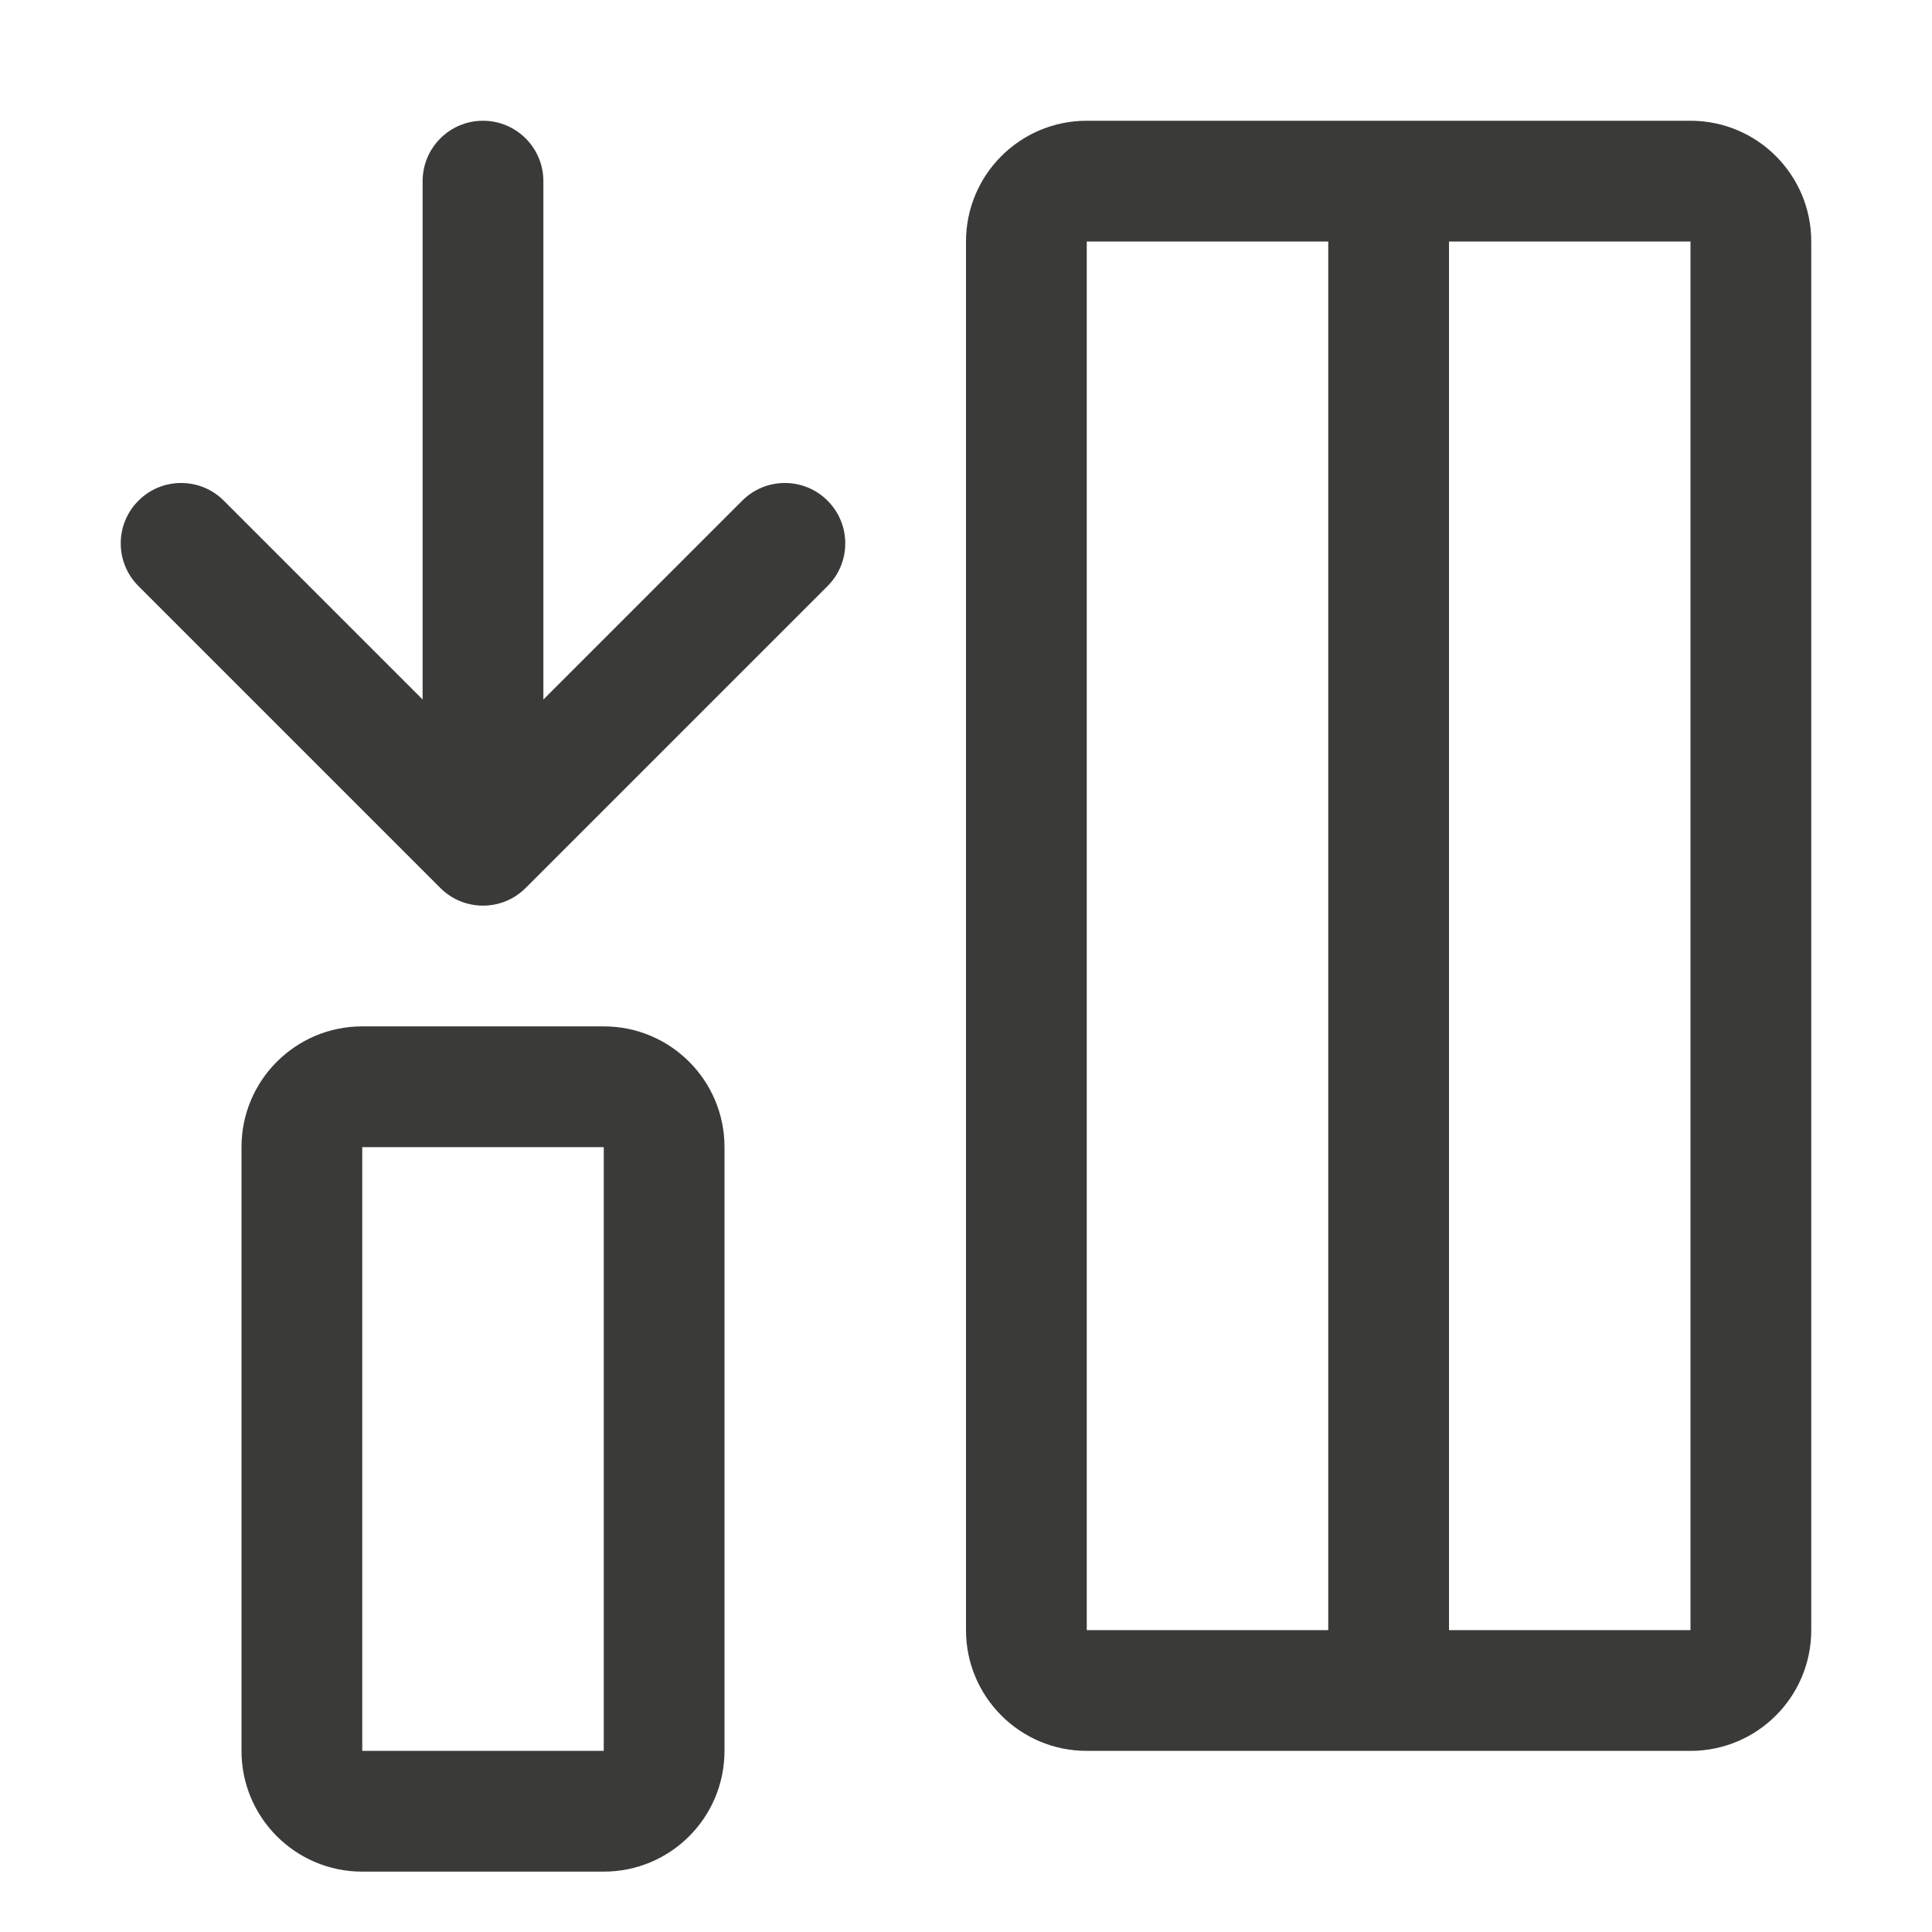
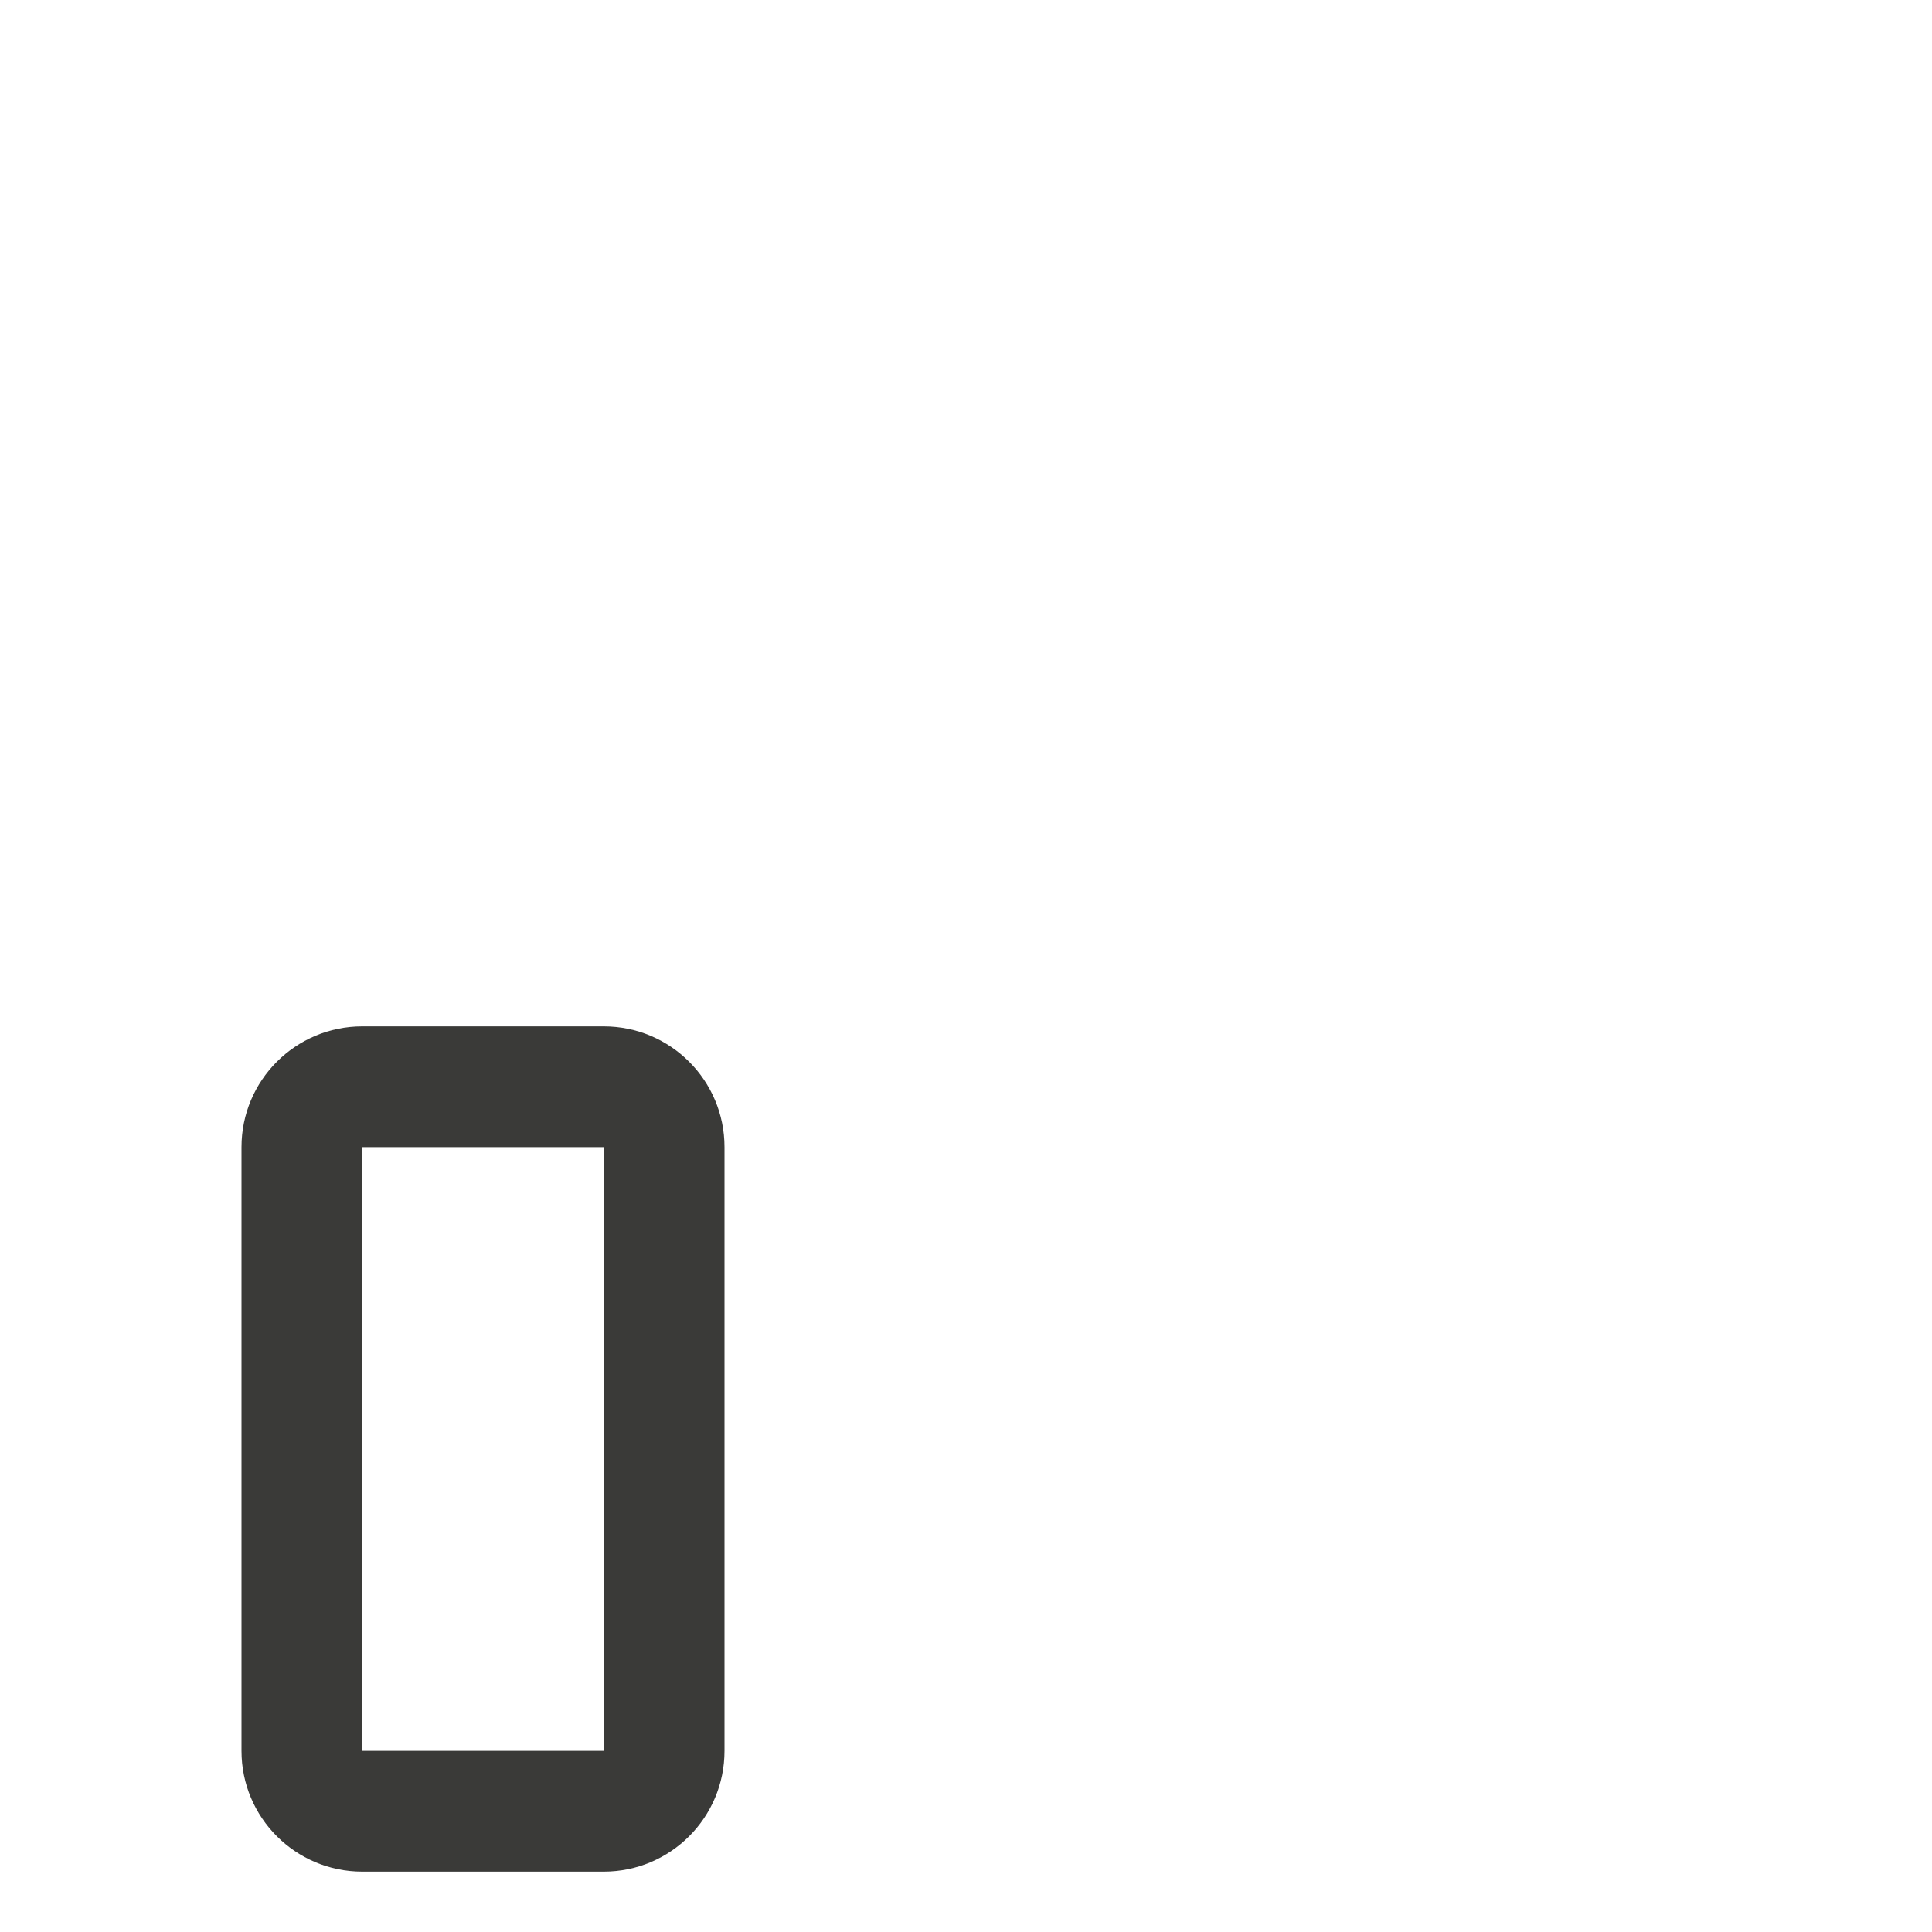
<svg xmlns="http://www.w3.org/2000/svg" width="32" height="32" viewBox="0 0 32 32" fill="none">
-   <path d="M13.707 9.707C14.098 9.317 14.098 8.683 13.707 8.293C13.317 7.902 12.683 7.902 12.293 8.293L9 11.586L9 3C9 2.448 8.552 2 8 2C7.448 2 7 2.448 7 3L7 11.586L3.707 8.293C3.317 7.902 2.683 7.902 2.293 8.293C1.902 8.683 1.902 9.317 2.293 9.707L7.293 14.707C7.683 15.098 8.317 15.098 8.707 14.707L13.707 9.707Z" fill="#3A3A38" />
-   <path fill-rule="evenodd" clip-rule="evenodd" d="M18 29C16.895 29 16 28.105 16 27V4C16 2.895 16.895 2 18 2H28C29.105 2 30 2.895 30 4V27C30 28.105 29.105 29 28 29H18ZM18 4H22V27H18V4ZM24 27H28V4H24V27Z" fill="#3A3A38" />
  <path fill-rule="evenodd" clip-rule="evenodd" d="M4 19C4 17.895 4.895 17 6 17H10C11.105 17 12 17.895 12 19V29C12 30.105 11.105 31 10 31H6C4.895 31 4 30.105 4 29V19ZM6 19H10V29H6V19Z" fill="#3A3A38" />
</svg>